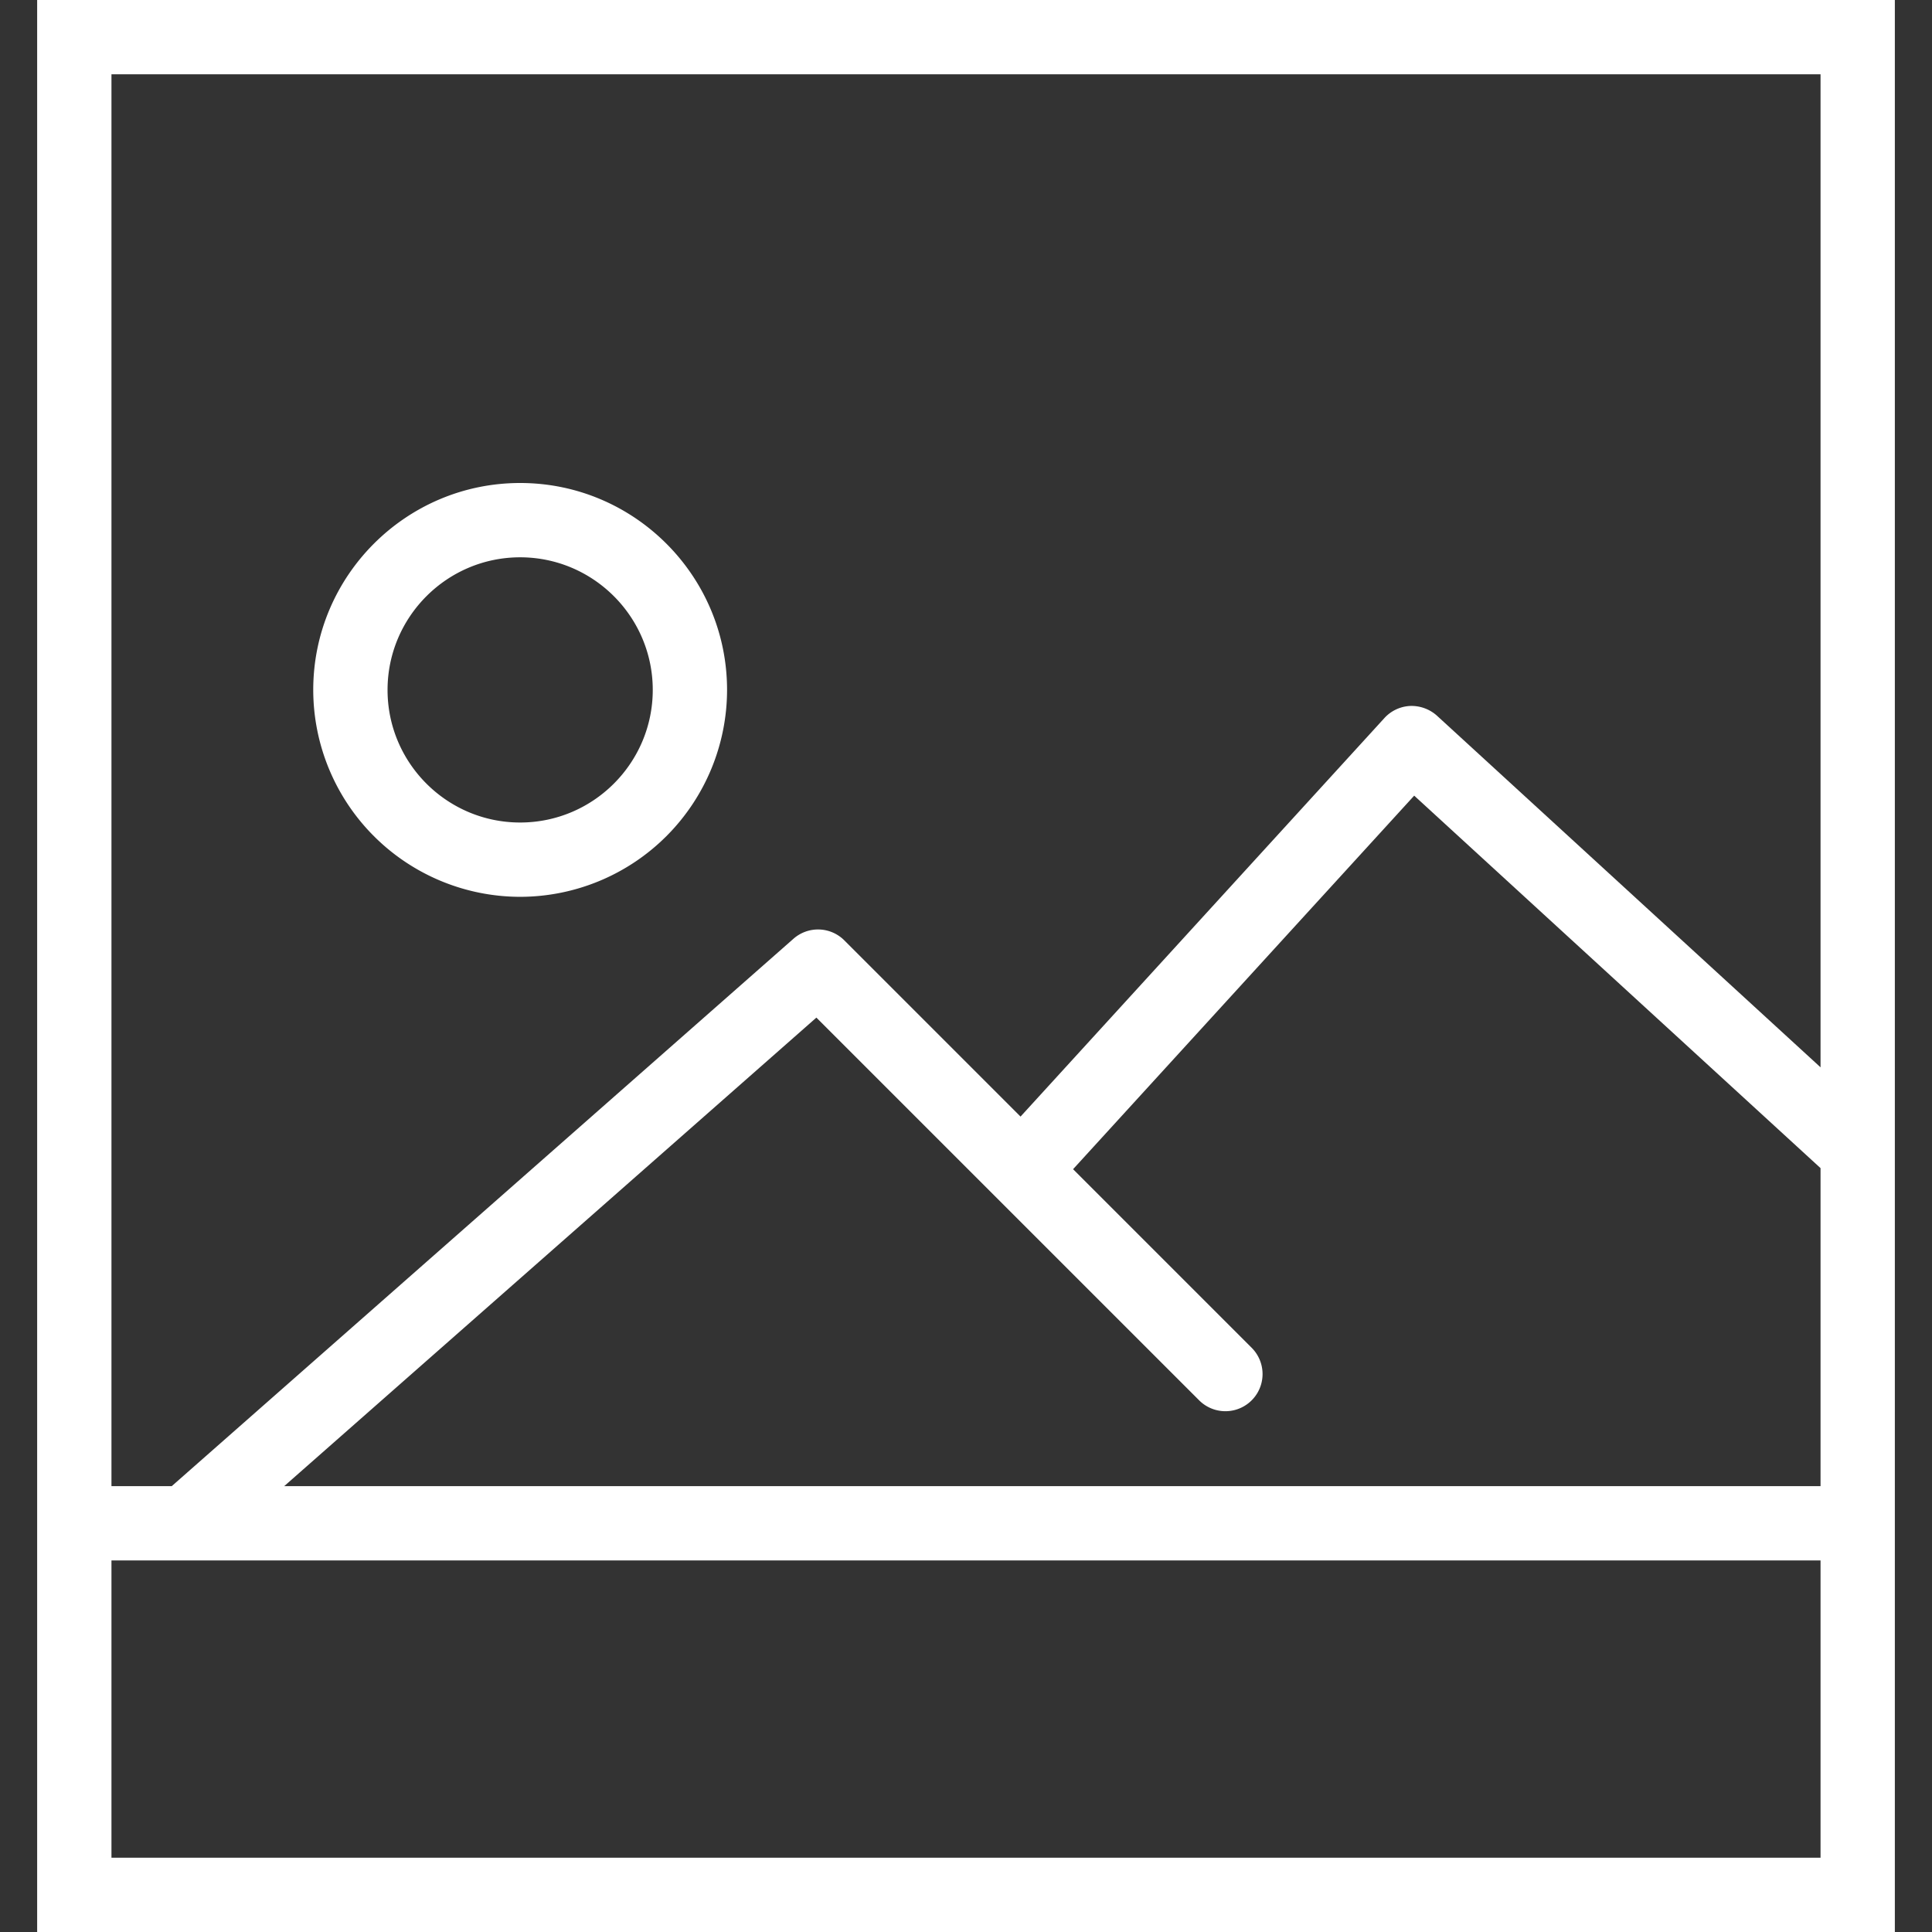
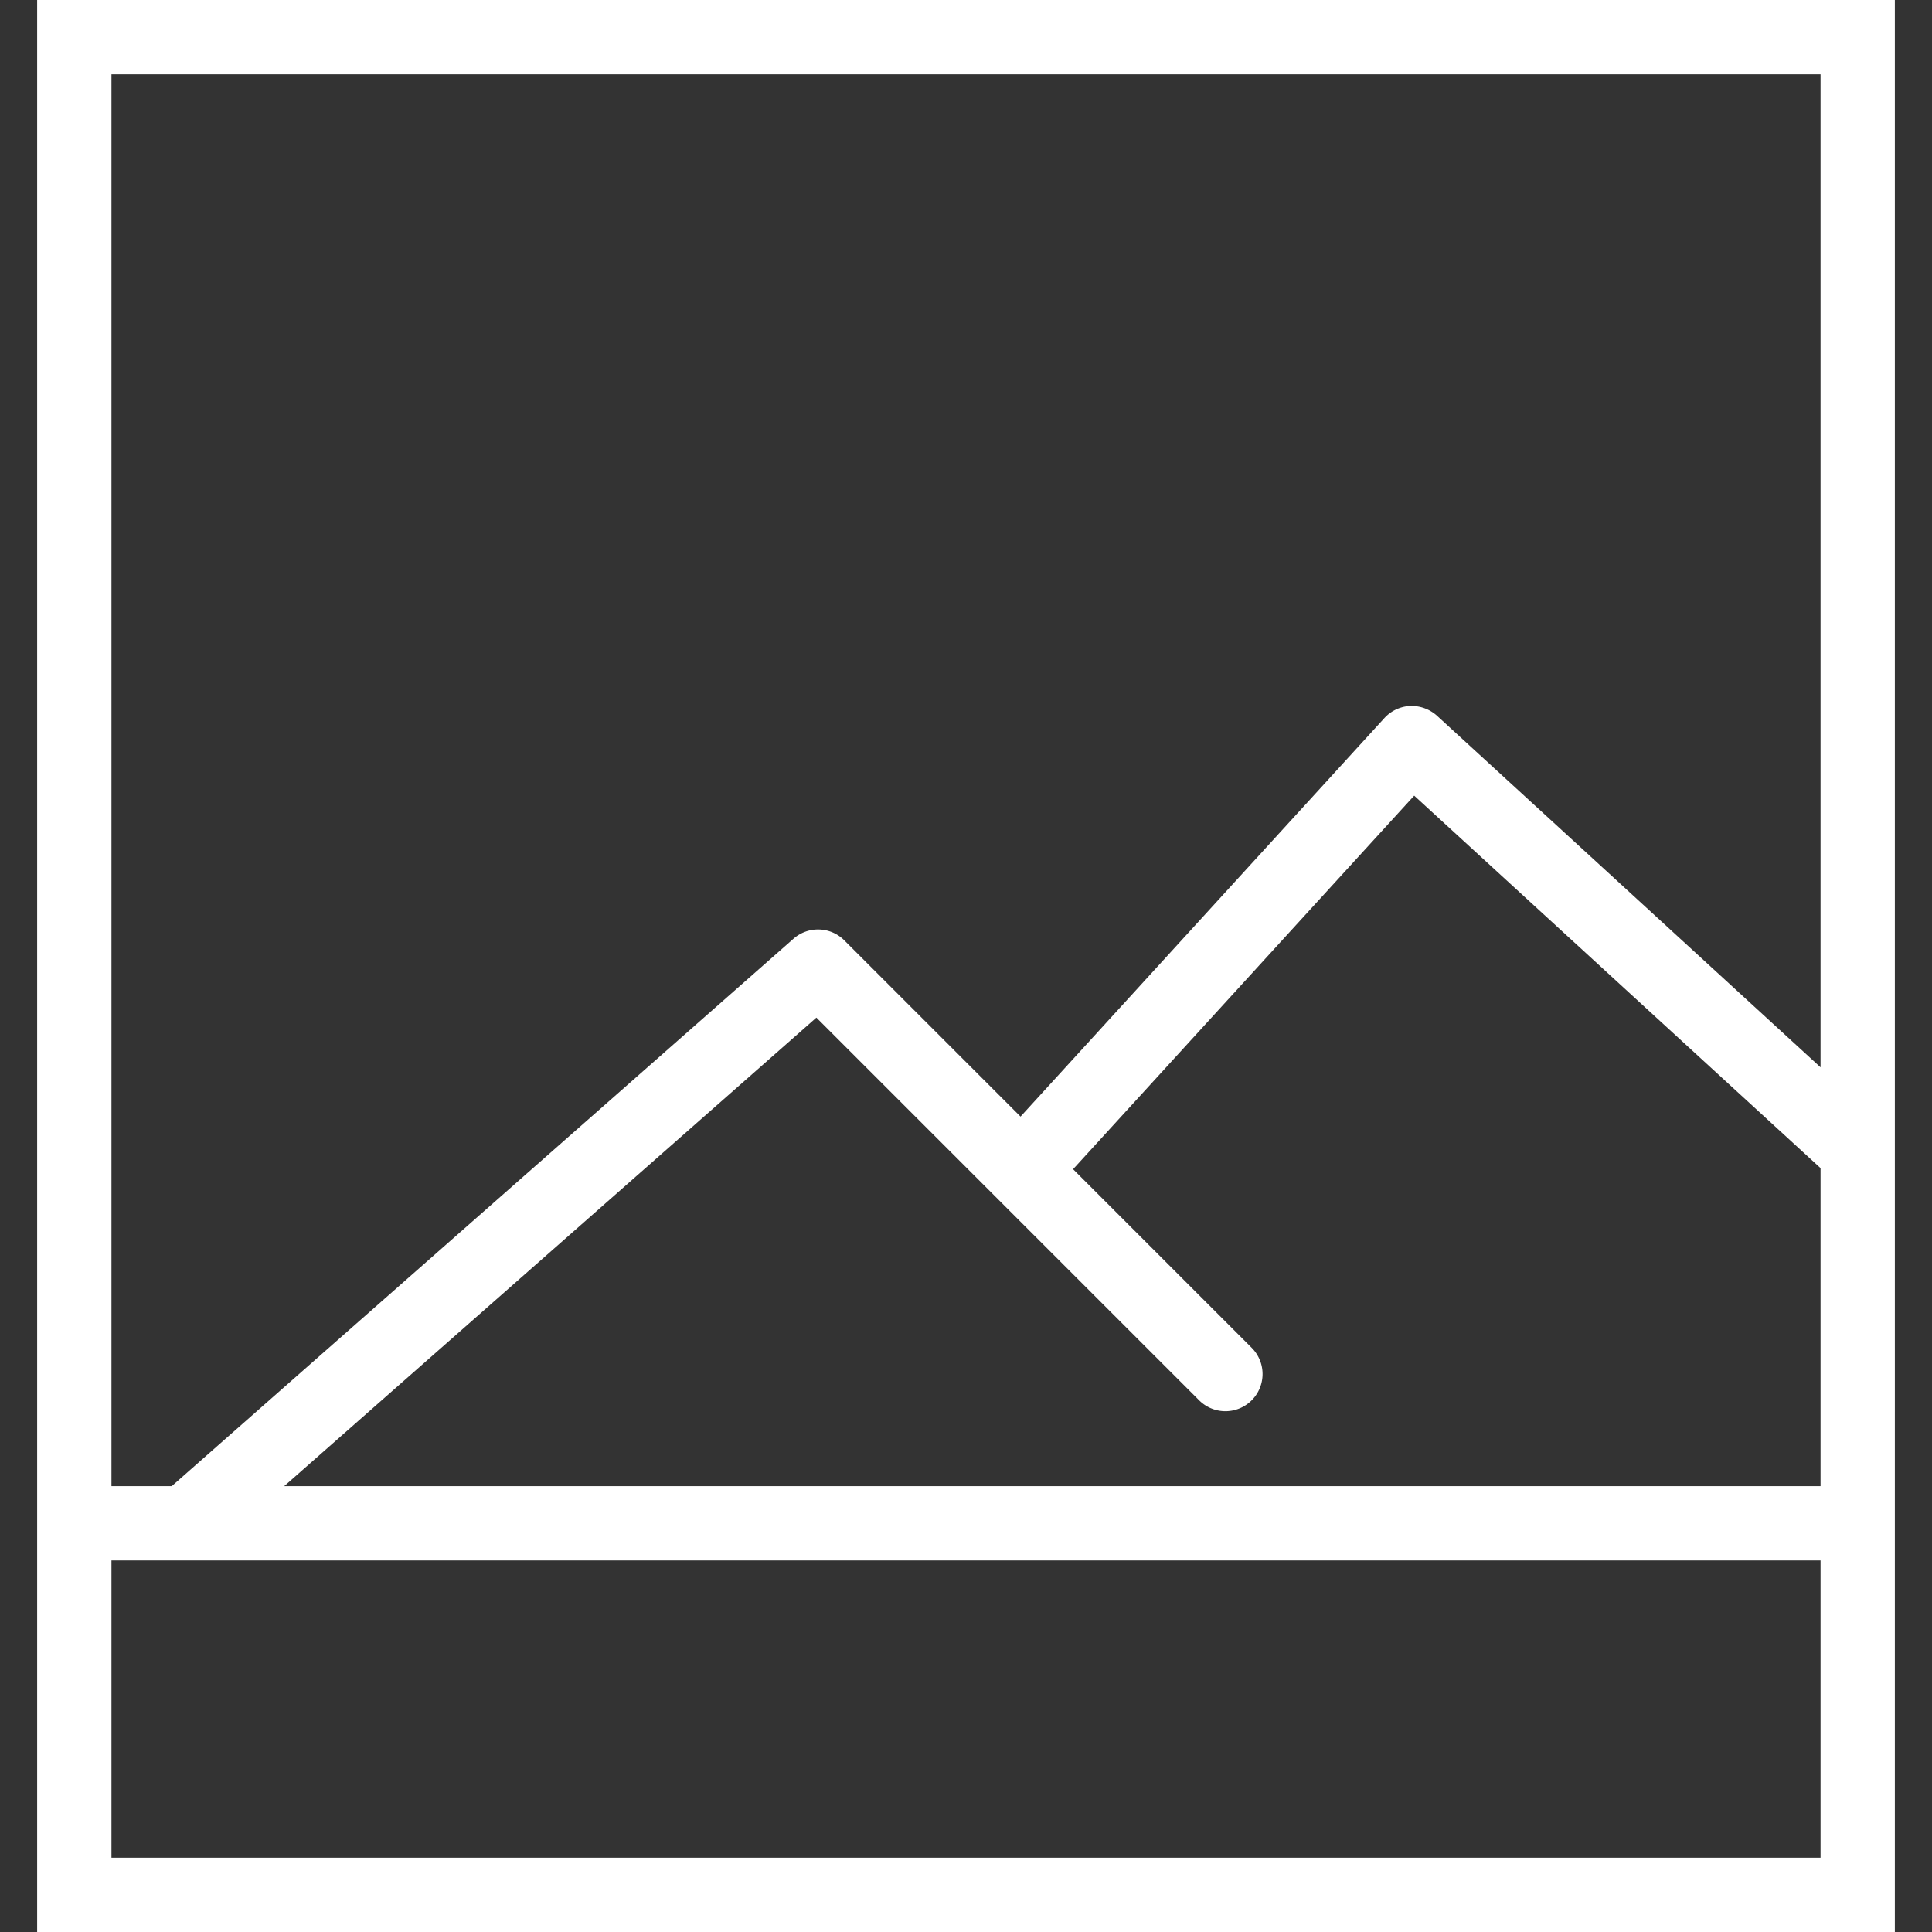
<svg xmlns="http://www.w3.org/2000/svg" viewBox="0 0 52 52" width="512" height="512">
  <rect x="0" y="0" width="52" height="52" fill="#333333" stroke="none" />
  <g fill="#FFF">
-     <path d="M14 24.138a5.575 5.575 0 0 0 5.569-5.568c0-3.072-2.498-5.57-5.569-5.57s-5.569 2.498-5.569 5.569A5.575 5.575 0 0 0 14 24.138zM14 15c1.968 0 3.569 1.602 3.569 3.569S15.968 22.138 14 22.138s-3.569-1.601-3.569-3.568S12.032 15 14 15z" />
    <path d="M1 0v52h50V0H1zm2 2h46v26.727l-10.324-9.464a1.026 1.026 0 0 0-.72-.262 1.002 1.002 0 0 0-.694.325l-9.794 10.727-4.743-4.743a1 1 0 0 0-1.368-.044L4.622 40H3V2zm46 48H3v-8h46v8zM7.649 40l14.324-12.611L32.275 37.69a.999.999 0 1 0 1.414-1.414l-4.807-4.807 9.181-10.054L49 31.44V40H7.649z" />
  </g>
</svg>